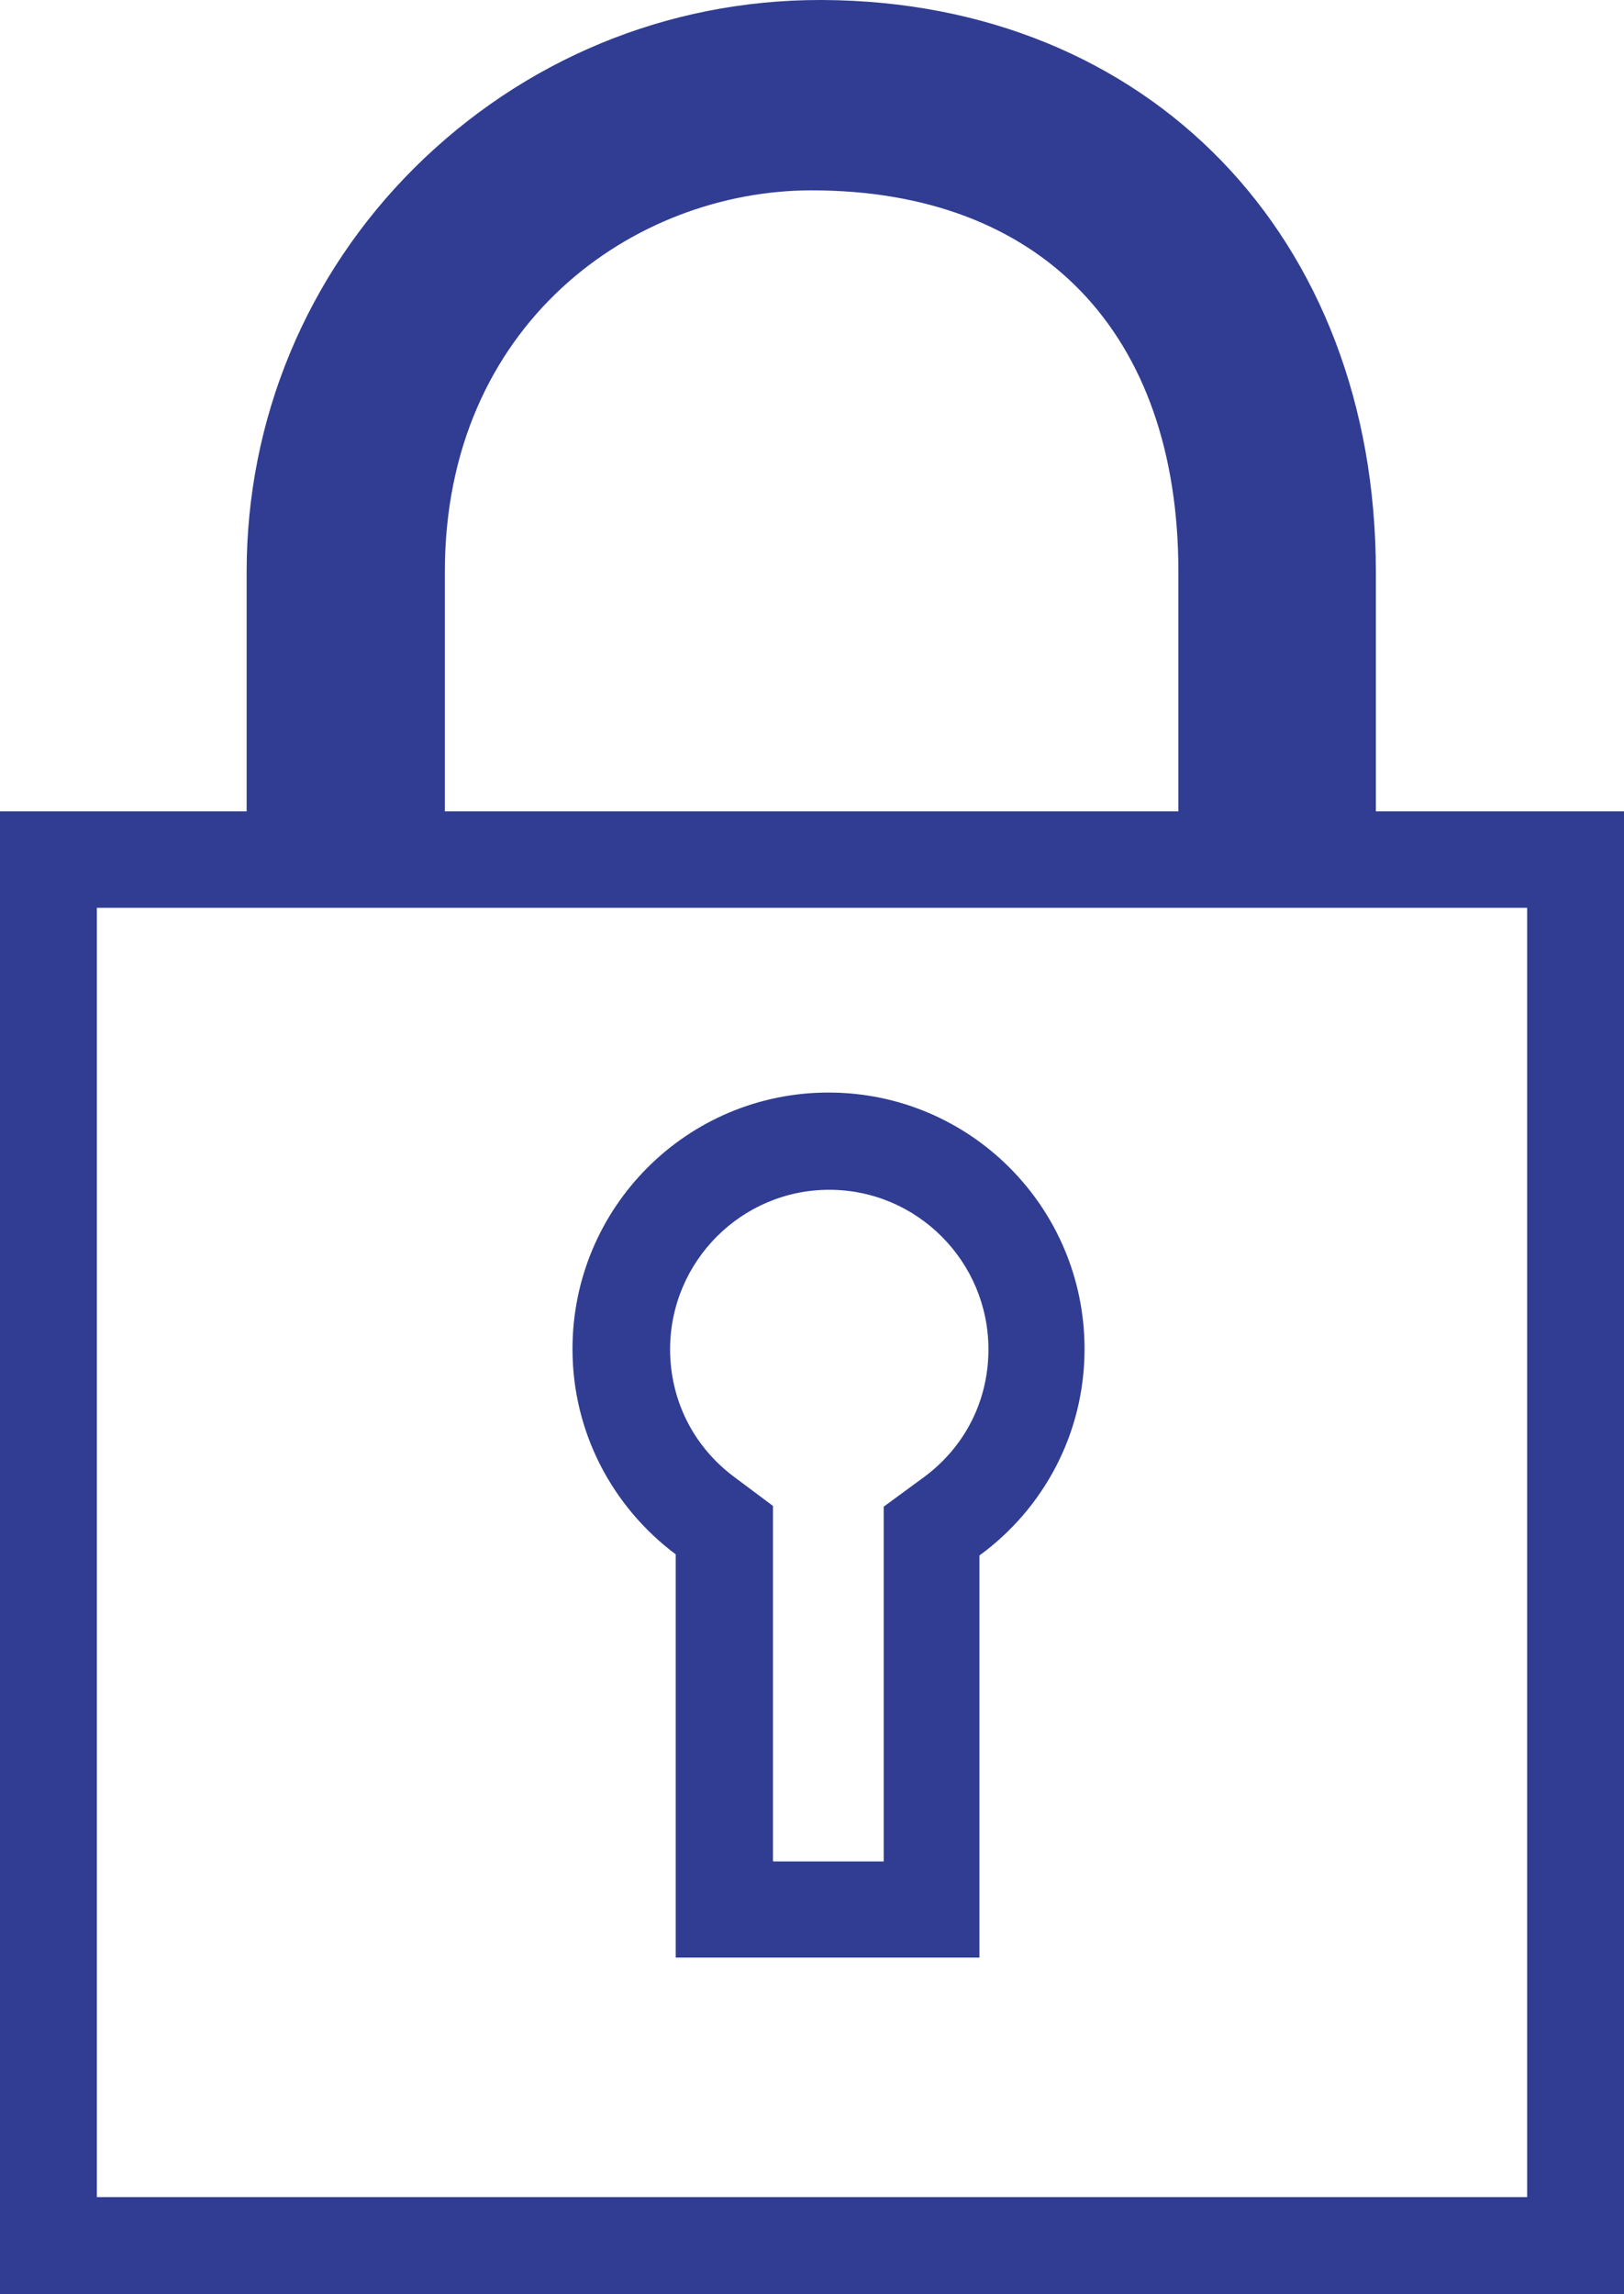
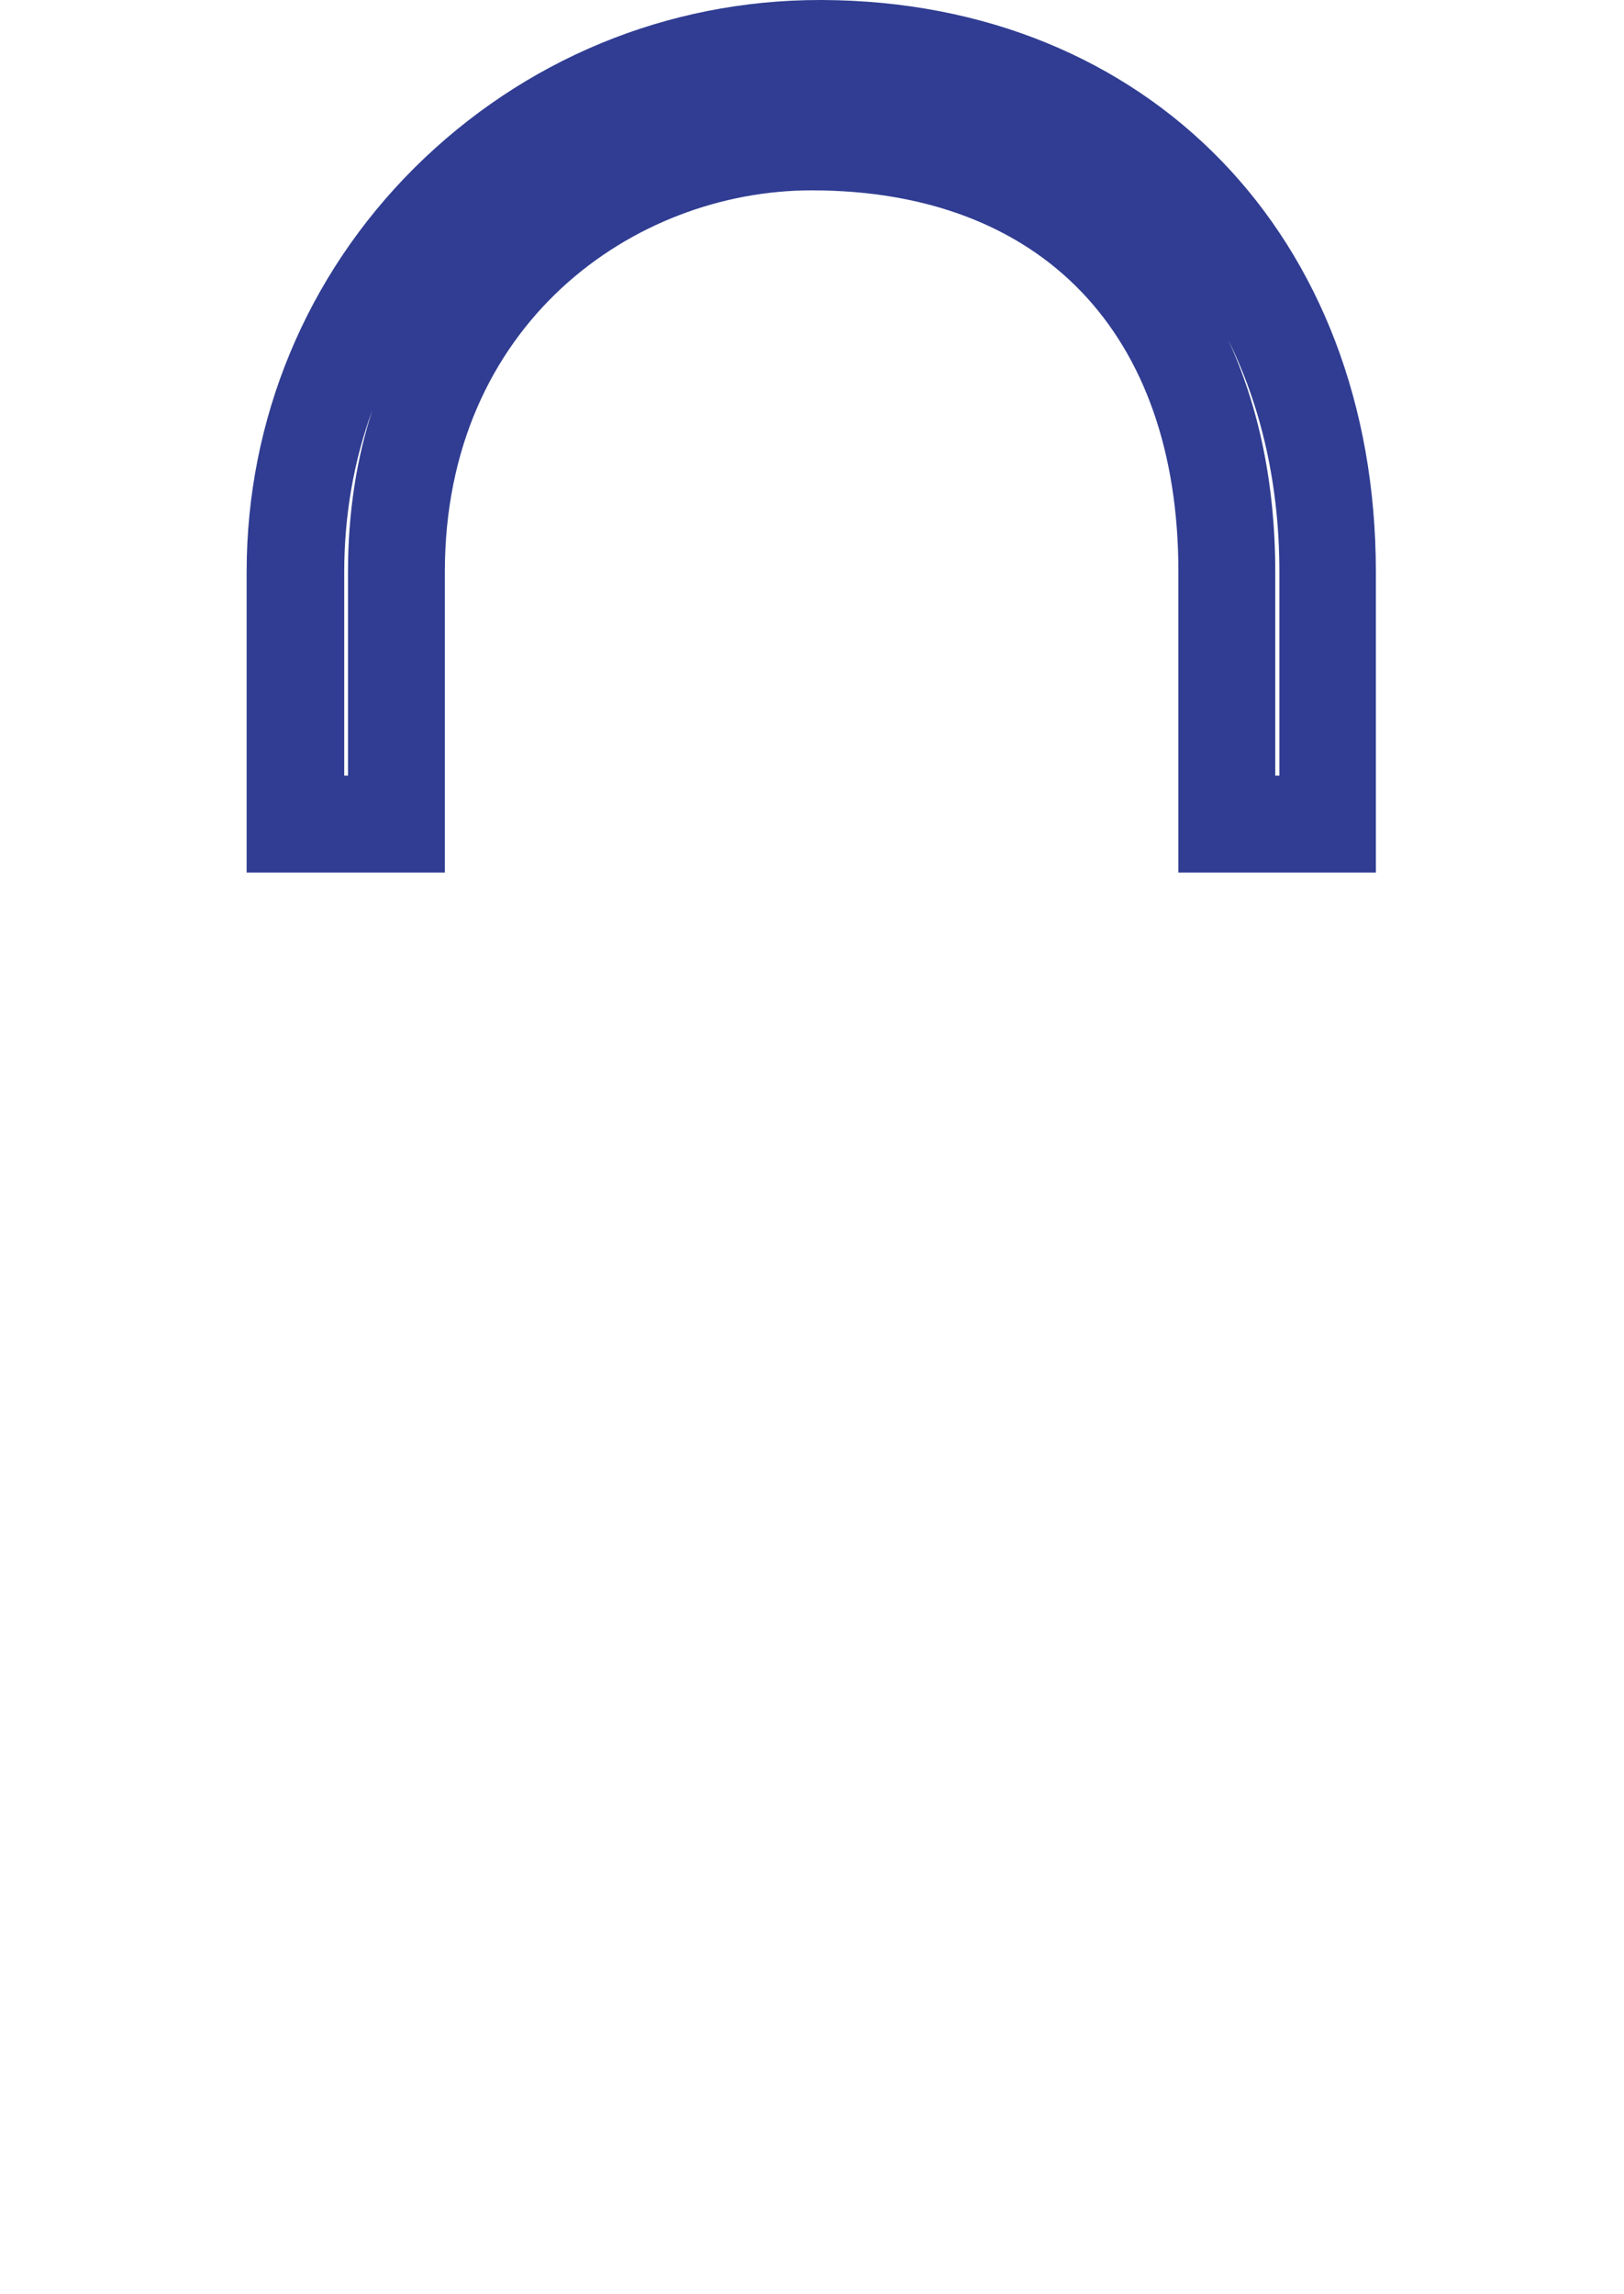
<svg xmlns="http://www.w3.org/2000/svg" id="Layer_2" viewBox="0 0 43.26 61.1">
  <defs>
    <style>.cls-1{fill:#303d92;}</style>
  </defs>
  <g id="Layer_1-2">
    <g>
      <g>
-         <path class="cls-1" d="M10.55,15.23c0-7.04,5.29-11.45,11.06-11.45,7.32,0,11.06,4.96,11.06,11.45v6.72h2.69v-6.72c0-7.85-5.22-13.91-13.46-13.94-7.58-.03-14.04,6.1-14.04,13.94v6.72h2.69v-6.72Z" />
        <path class="cls-1" d="M36.65,23.24h-5.26V15.23c0-6.36-3.65-10.16-9.77-10.16-4.74,0-9.77,3.56-9.77,10.16v8.01H6.57V15.23c0-4.06,1.59-7.89,4.47-10.76C13.94,1.59,17.77,0,21.84,0h.07c8.68,.04,14.74,6.3,14.74,15.23v8.01Zm-2.68-2.58h.11v-5.43c0-2.31-.48-4.4-1.37-6.19,.82,1.77,1.26,3.86,1.26,6.19v5.43Zm-24.81,0h.11v-5.43c0-1.58,.23-3.02,.65-4.31-.5,1.36-.75,2.82-.75,4.31v5.43Z" />
      </g>
-       <path class="cls-1" d="M40.68,24.18V58.52H2.58V24.18H40.68m-22.68,27.96h8.09v-10.71c1.7-1.24,2.8-3.24,2.8-5.5,0-3.77-3.05-6.83-6.82-6.83s-6.82,3.06-6.82,6.83c0,2.24,1.08,4.22,2.75,5.47v10.75m25.27-30.54H0V61.1H43.26V21.6h0Zm-22.68,27.96v-8.17s0-1.29,0-1.29l-1.03-.77c-1.09-.81-1.71-2.05-1.71-3.4,0-2.34,1.9-4.25,4.24-4.25s4.24,1.91,4.24,4.25c0,1.37-.63,2.61-1.74,3.42l-1.05,.77v1.31s0,8.14,0,8.14h-2.93Z" />
    </g>
  </g>
</svg>